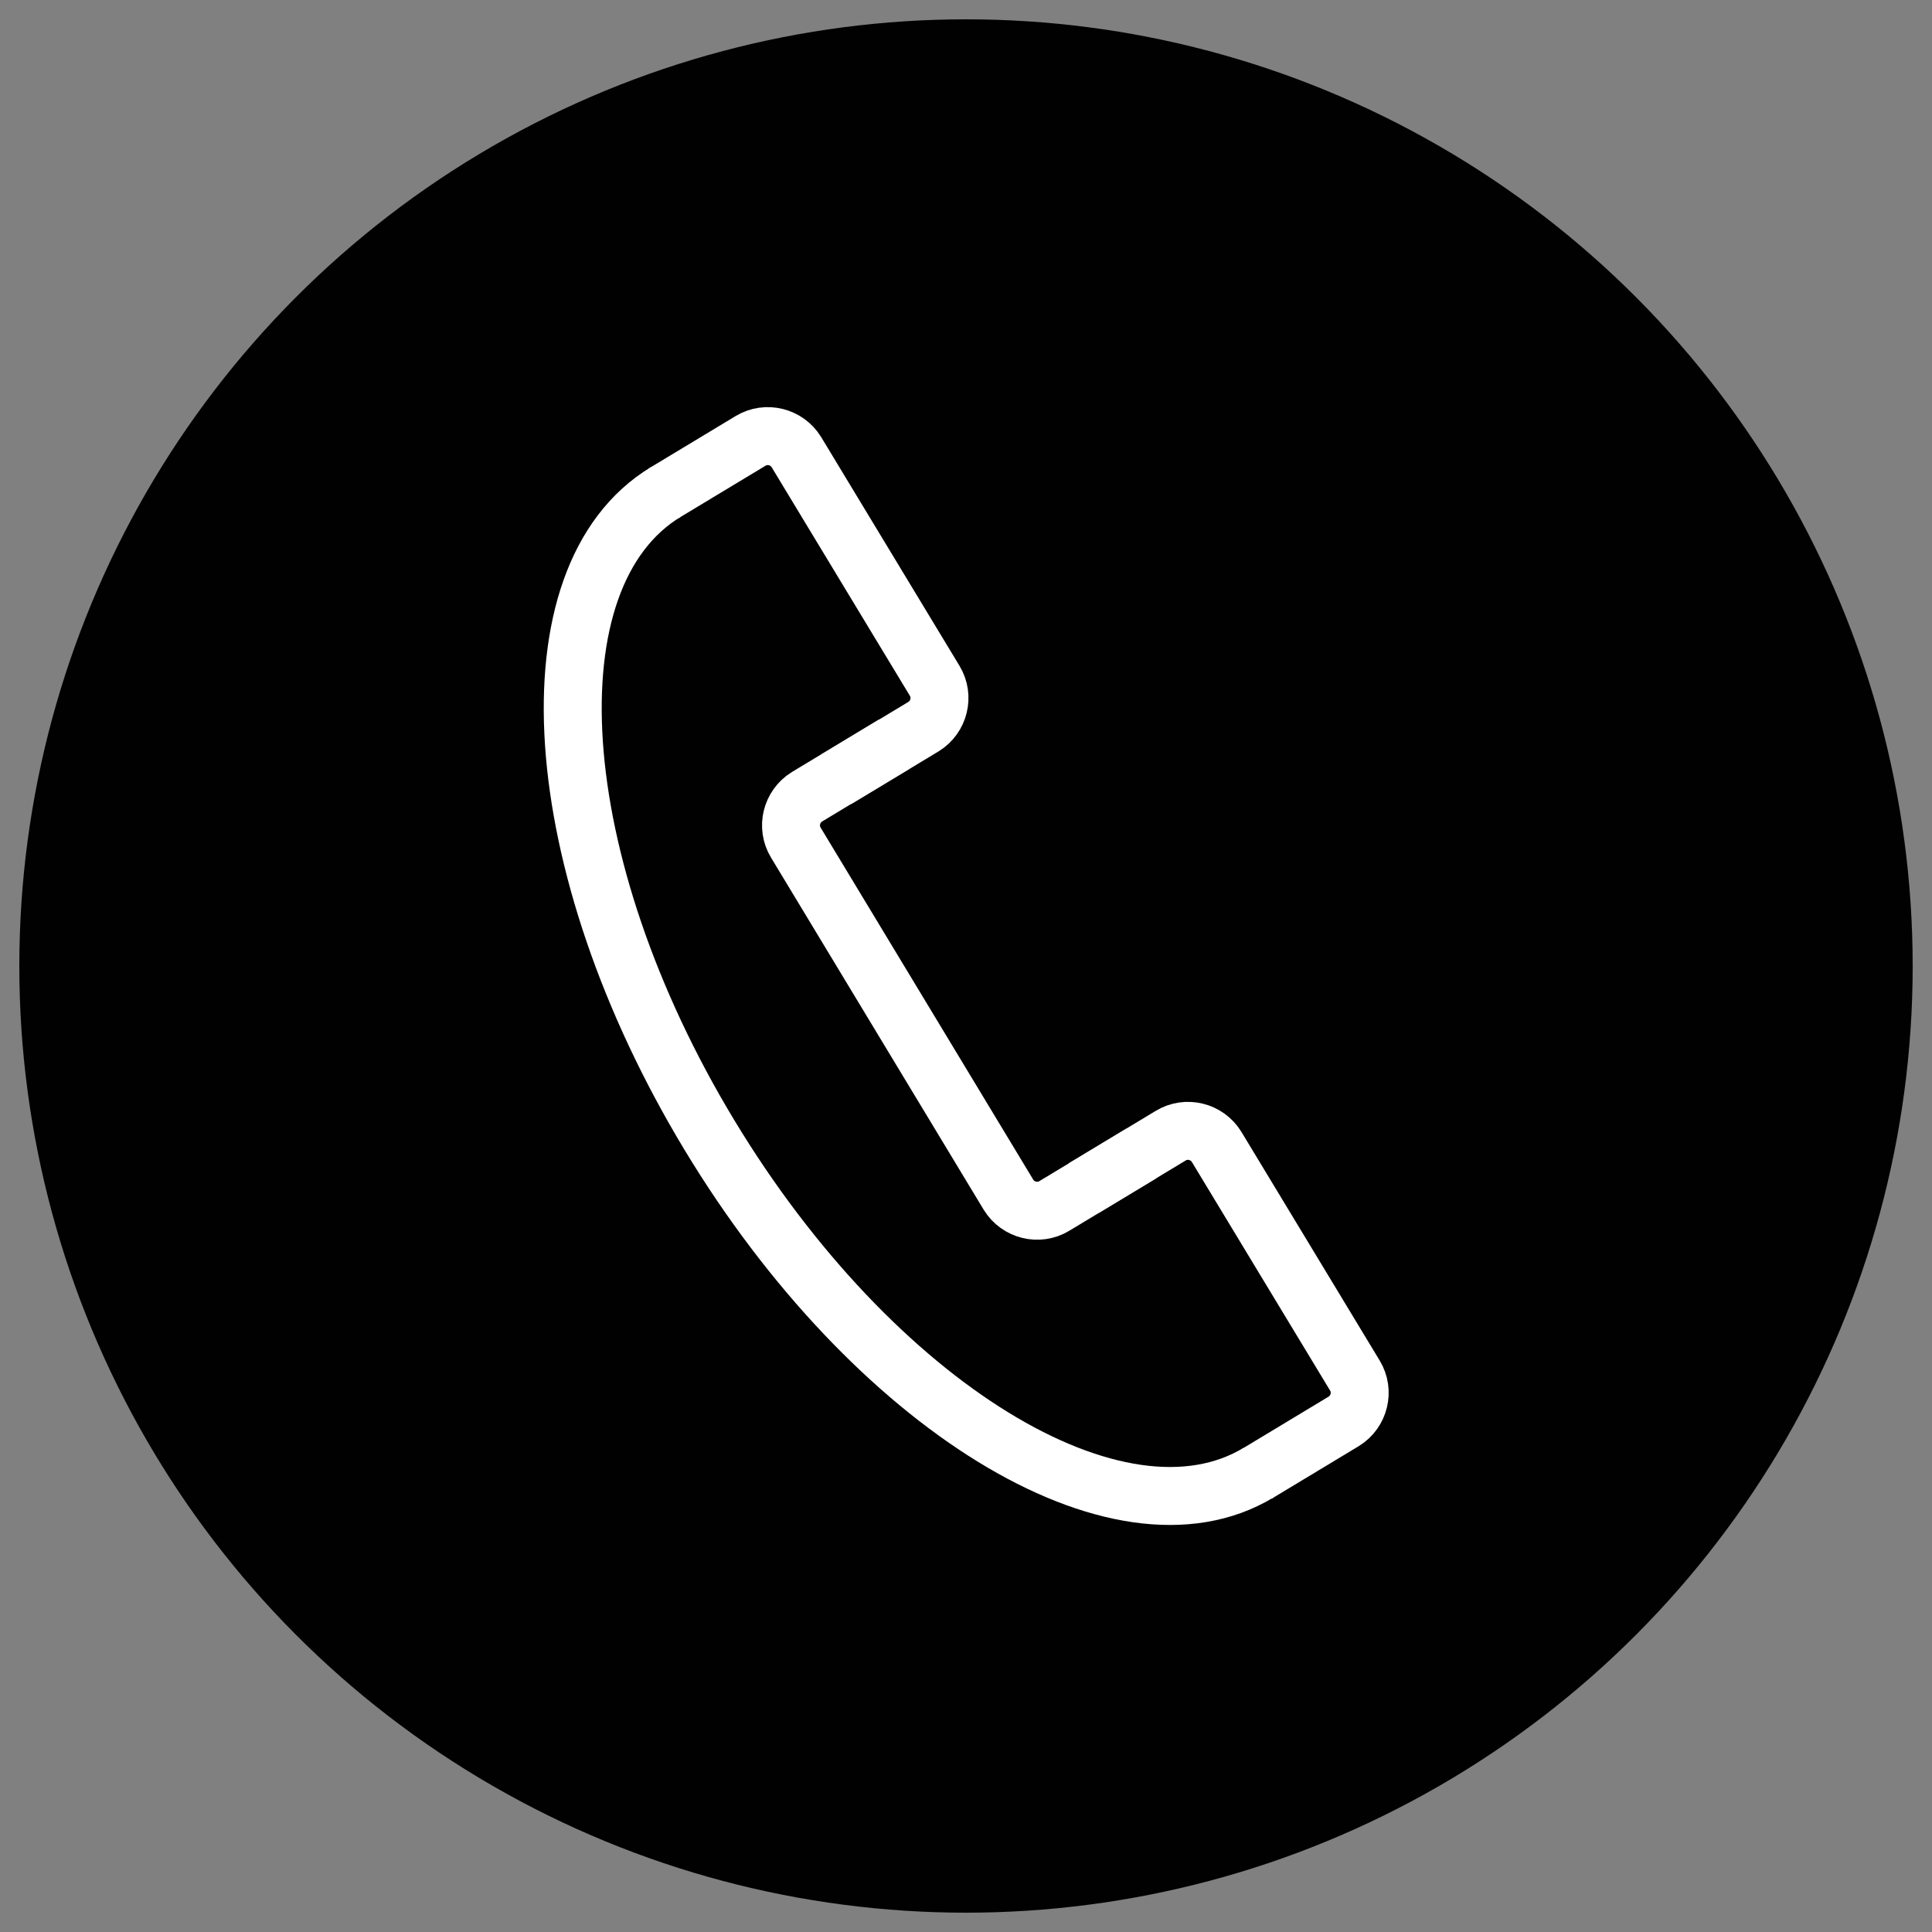
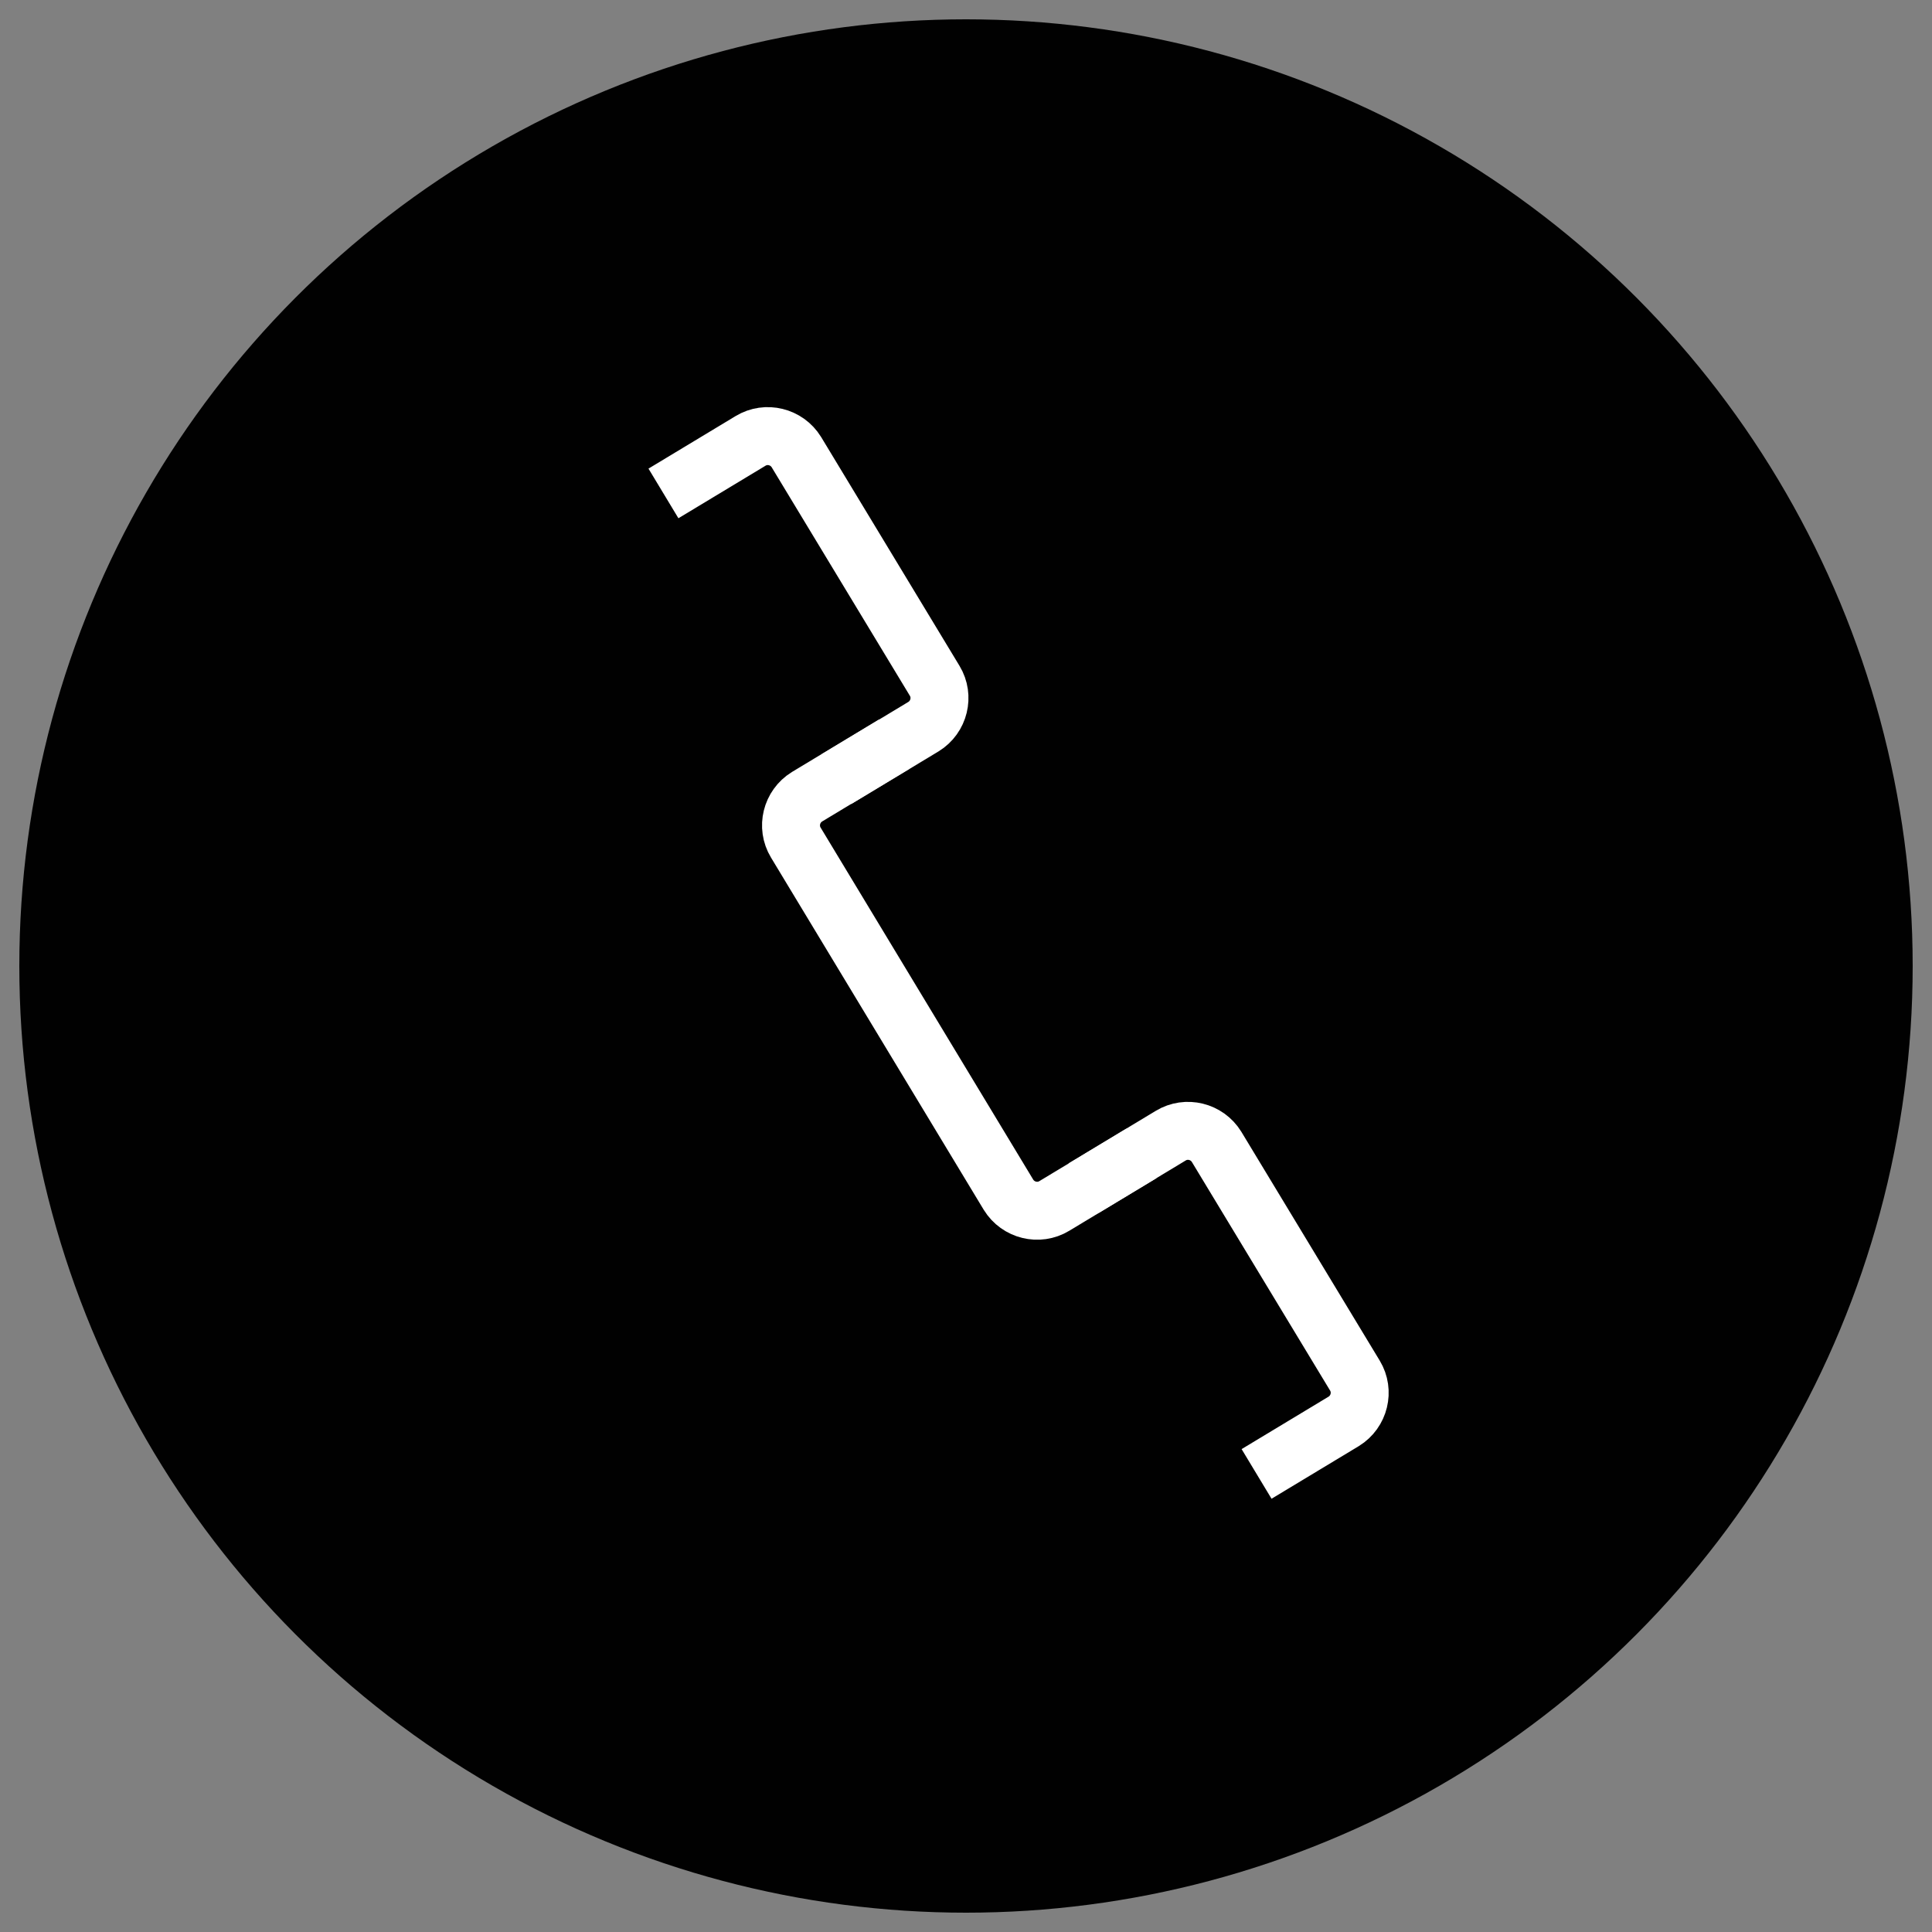
<svg xmlns="http://www.w3.org/2000/svg" version="1.1" id="Layer_1" x="0px" y="0px" width="100px" height="100px" viewBox="0 0 100 100" style="enable-background:new 0 0 100 100;" xml:space="preserve">
  <rect x="0" y="0" width="100" height="100" fill="#808080" stroke="none" />
  <style type="text/css">
	.st0{fill:#010101;}
	.st1{fill:none;stroke:#FFFFFF;stroke-width:3;stroke-miterlimit:10;}
</style>
  <g>
    <circle class="st0" cx="50" cy="50" r="49" />
  </g>
  <g>
-     <path class="st1" d="M65.15,76.22c-7.23,4.37-19.96-3.45-28.43-17.47s-9.48-28.92-2.25-33.29" />
    <path class="st1" d="M34.34,25.54l4.51-2.72c0.81-0.49,1.87-0.23,2.37,0.58l7.16,11.84c0.49,0.81,0.23,1.87-0.58,2.37l-4.51,2.72" />
    <path class="st1" d="M56.09,61.5l4.51-2.72c0.81-0.49,1.87-0.23,2.37,0.58l7.16,11.84c0.49,0.81,0.23,1.87-0.58,2.37l-4.51,2.72" />
    <path class="st1" d="M59.08,59.7l-4.51,2.72c-0.81,0.49-1.87,0.23-2.37-0.58L41.19,43.61c-0.49-0.81-0.23-1.87,0.58-2.37l4.51-2.72   " />
-     <path class="st1" d="M65.61,77.26" />
  </g>
</svg>